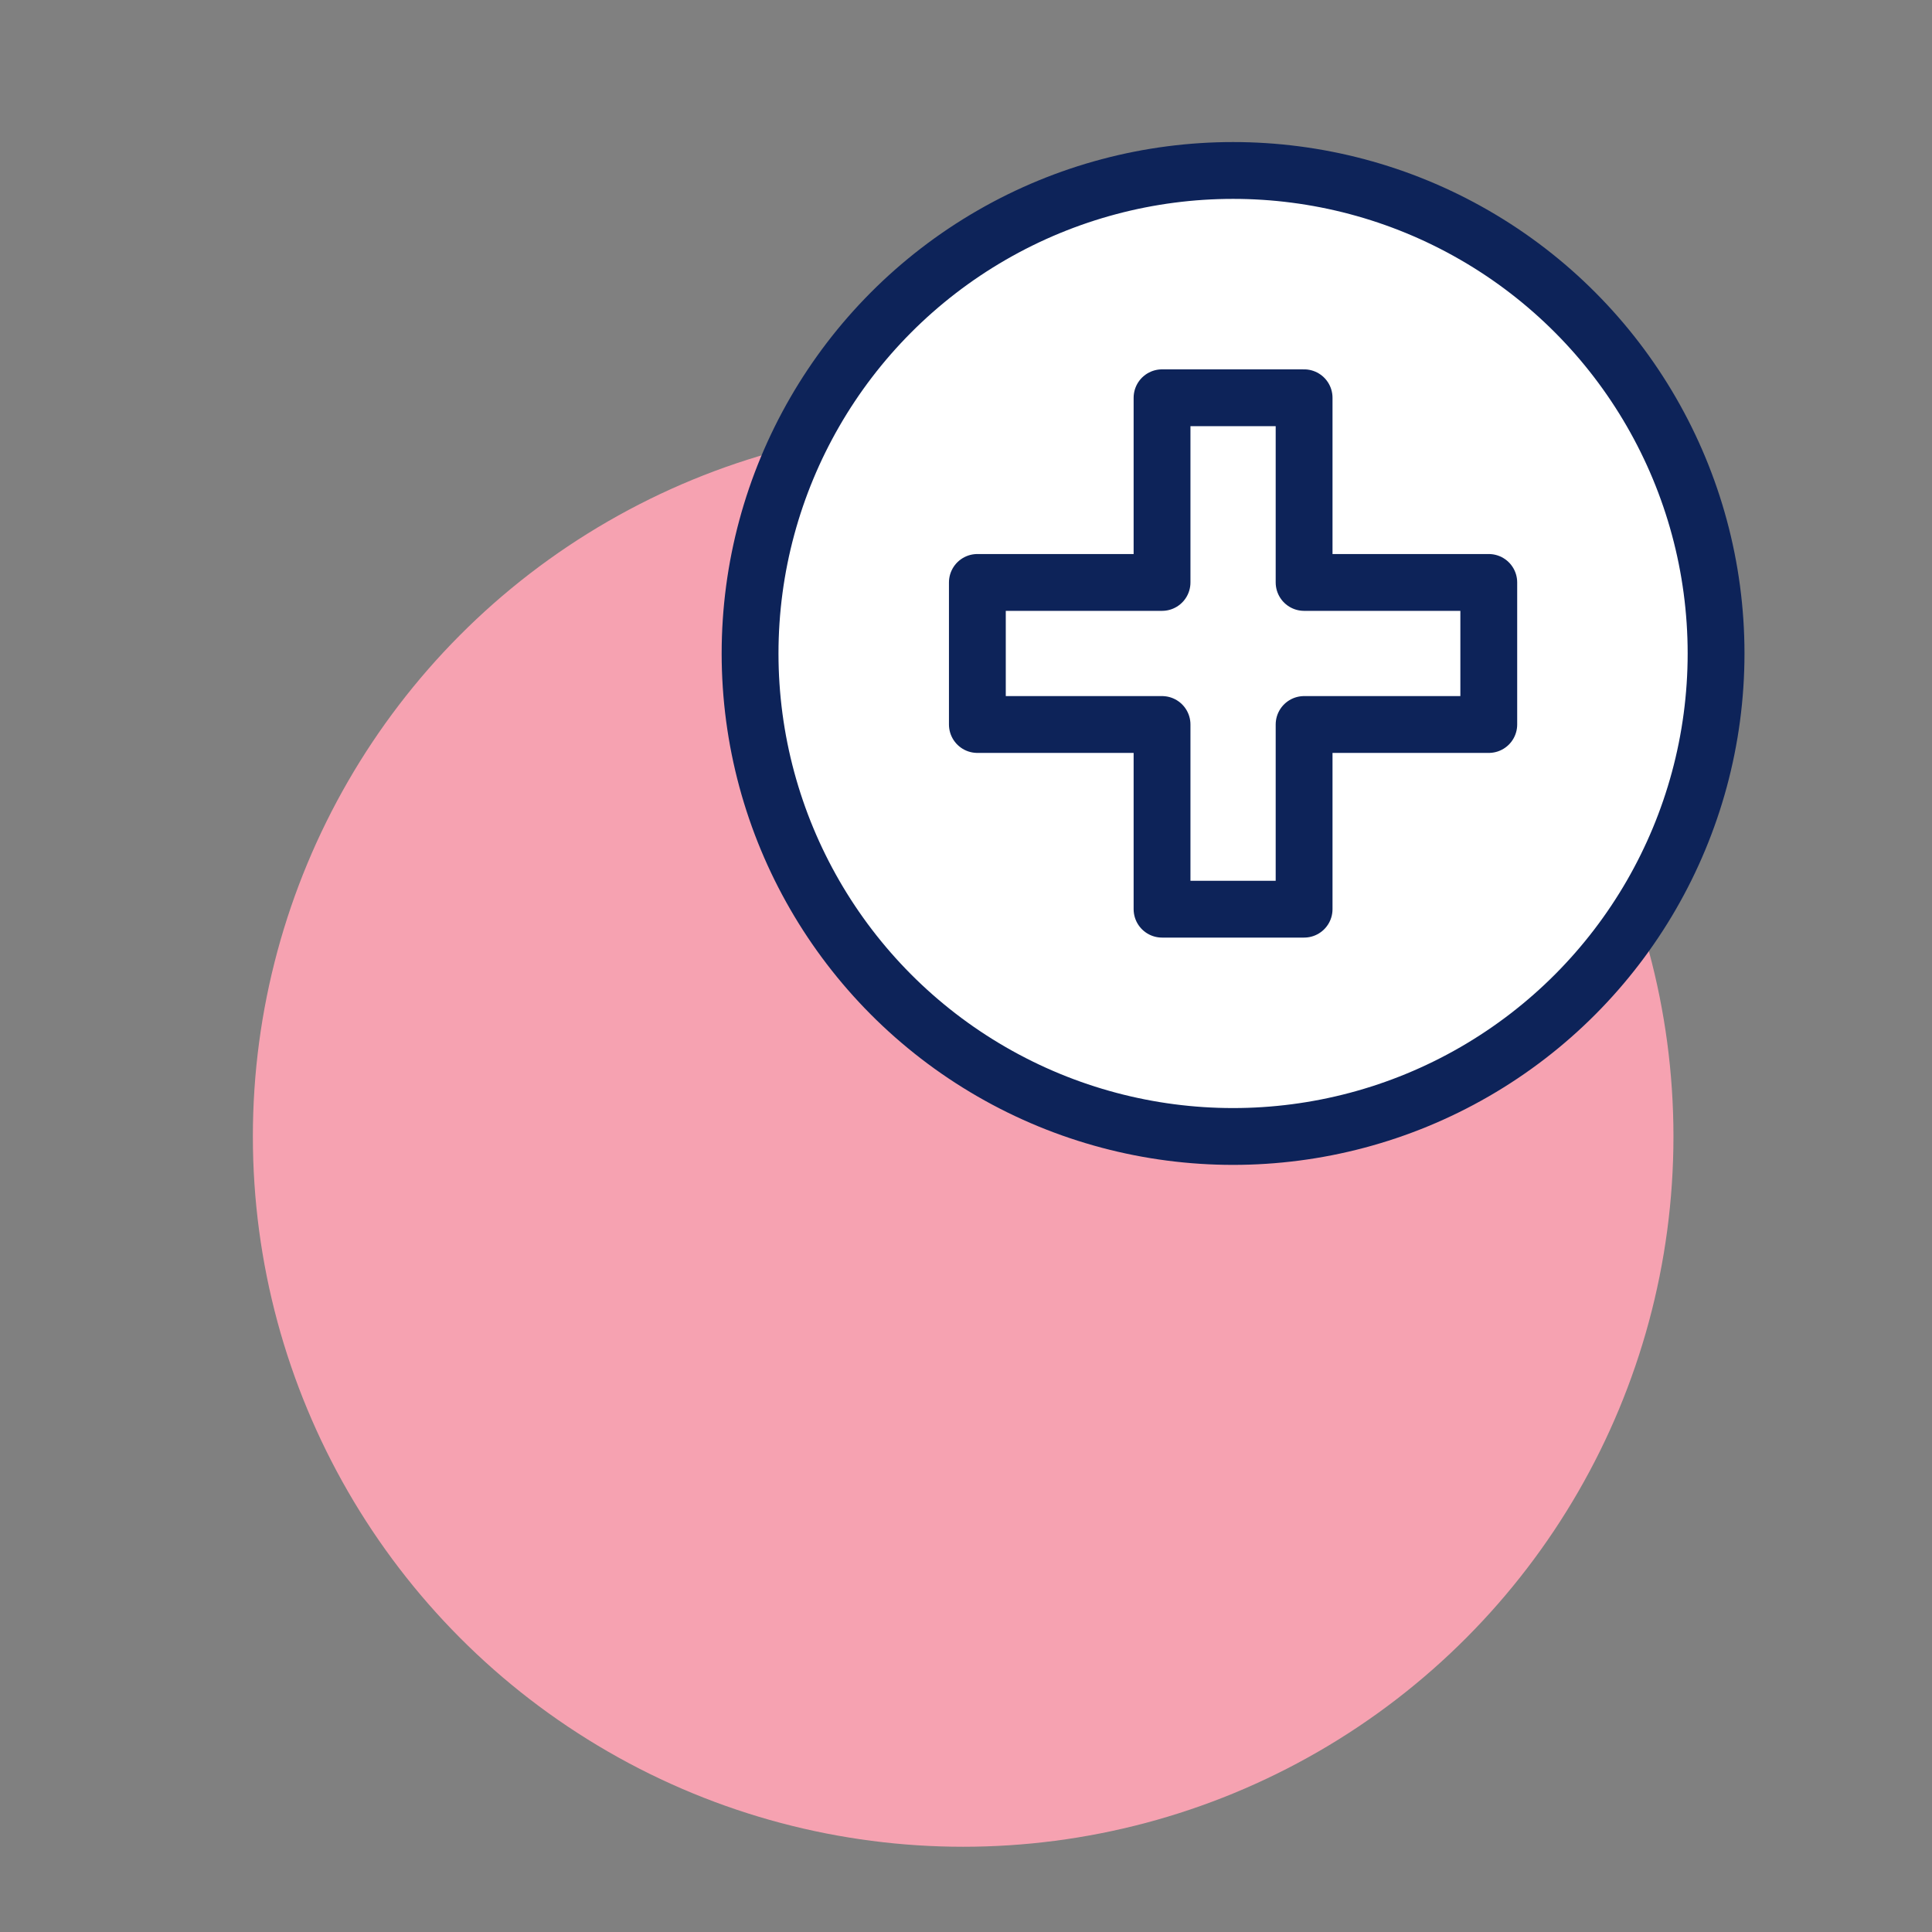
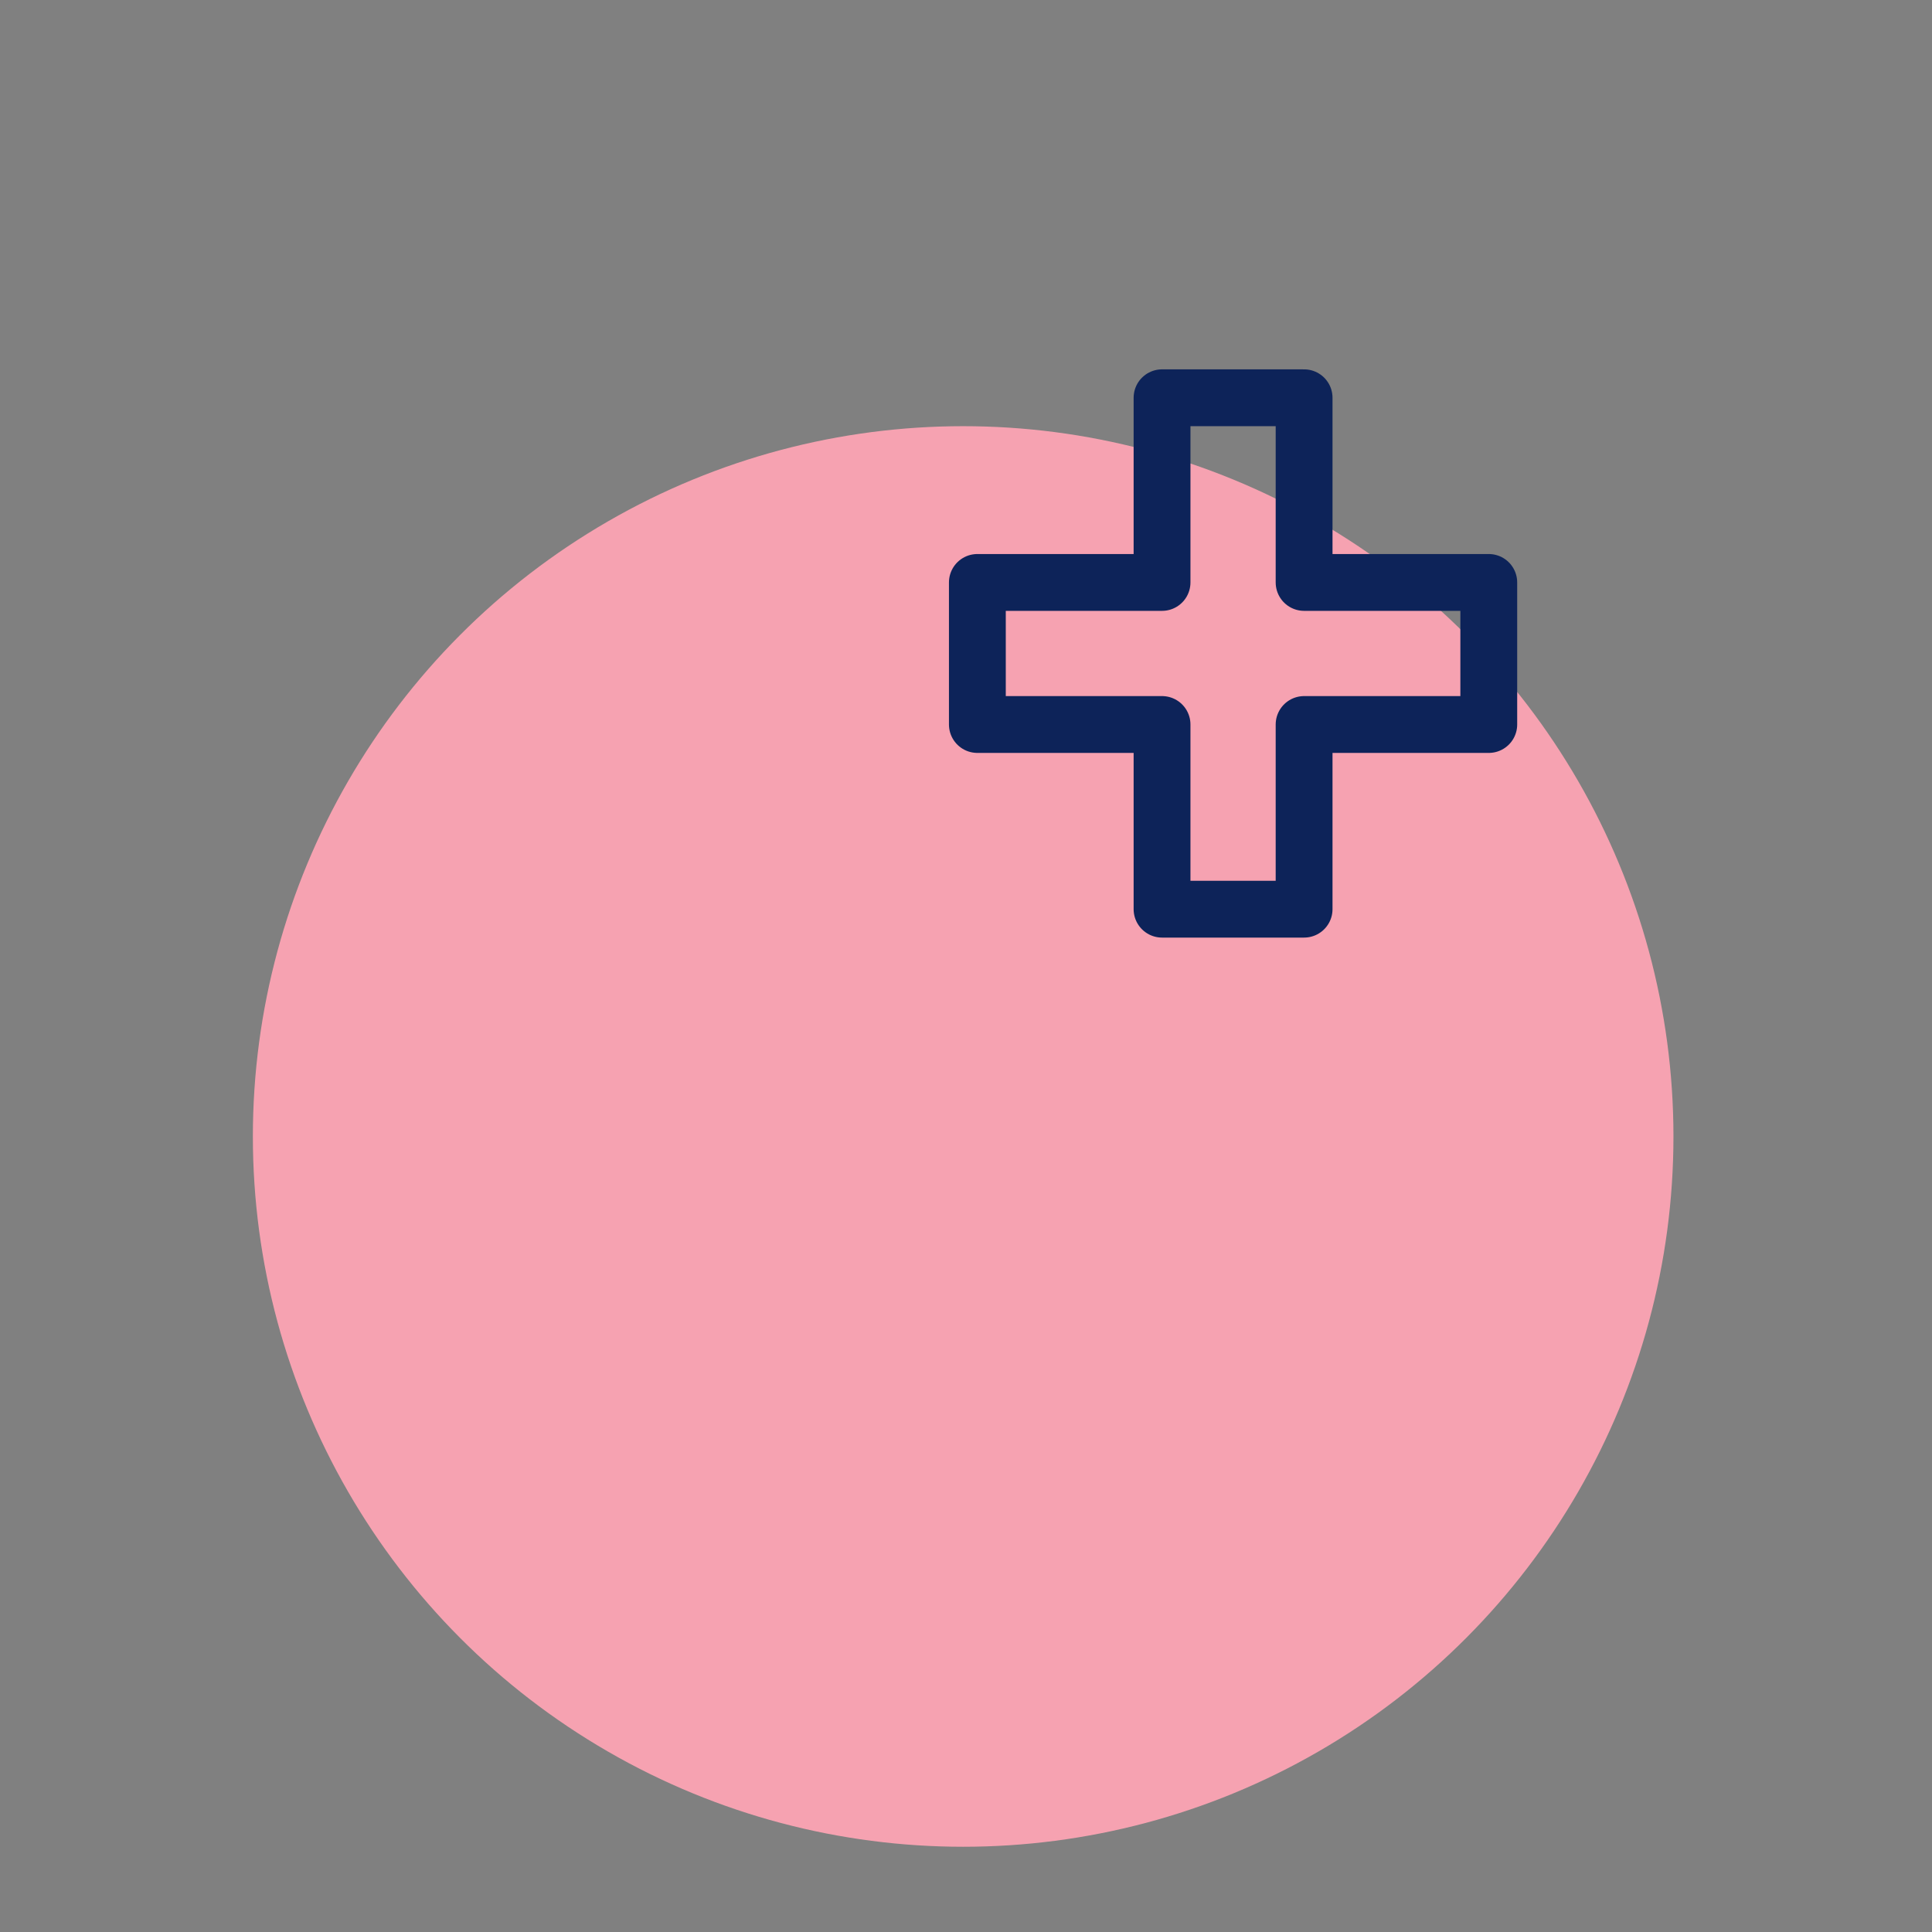
<svg xmlns="http://www.w3.org/2000/svg" width="68" height="68" viewBox="0 0 68 68">
  <rect x="0" y="0" width="68" height="68" fill="#808080" stroke="none" />
  <circle fill="#F6A2B1" cx="33.9" cy="40" r="25" />
-   <circle fill="#FFFFFF" stroke="#0D2359" stroke-width="2" stroke-linecap="round" stroke-linejoin="round" stroke-miterlimit="10" cx="43.4" cy="23" r="17" />
  <polygon fill="none" stroke="#0D2359" stroke-width="2" stroke-linecap="round" stroke-linejoin="round" stroke-miterlimit="10" points="  52.4,20.5 45.9,20.5 45.9,14 40.9,14 40.9,20.5 34.4,20.5 34.4,25.5 40.9,25.5 40.9,32 45.9,32 45.9,25.5 52.4,25.5 " />
</svg>